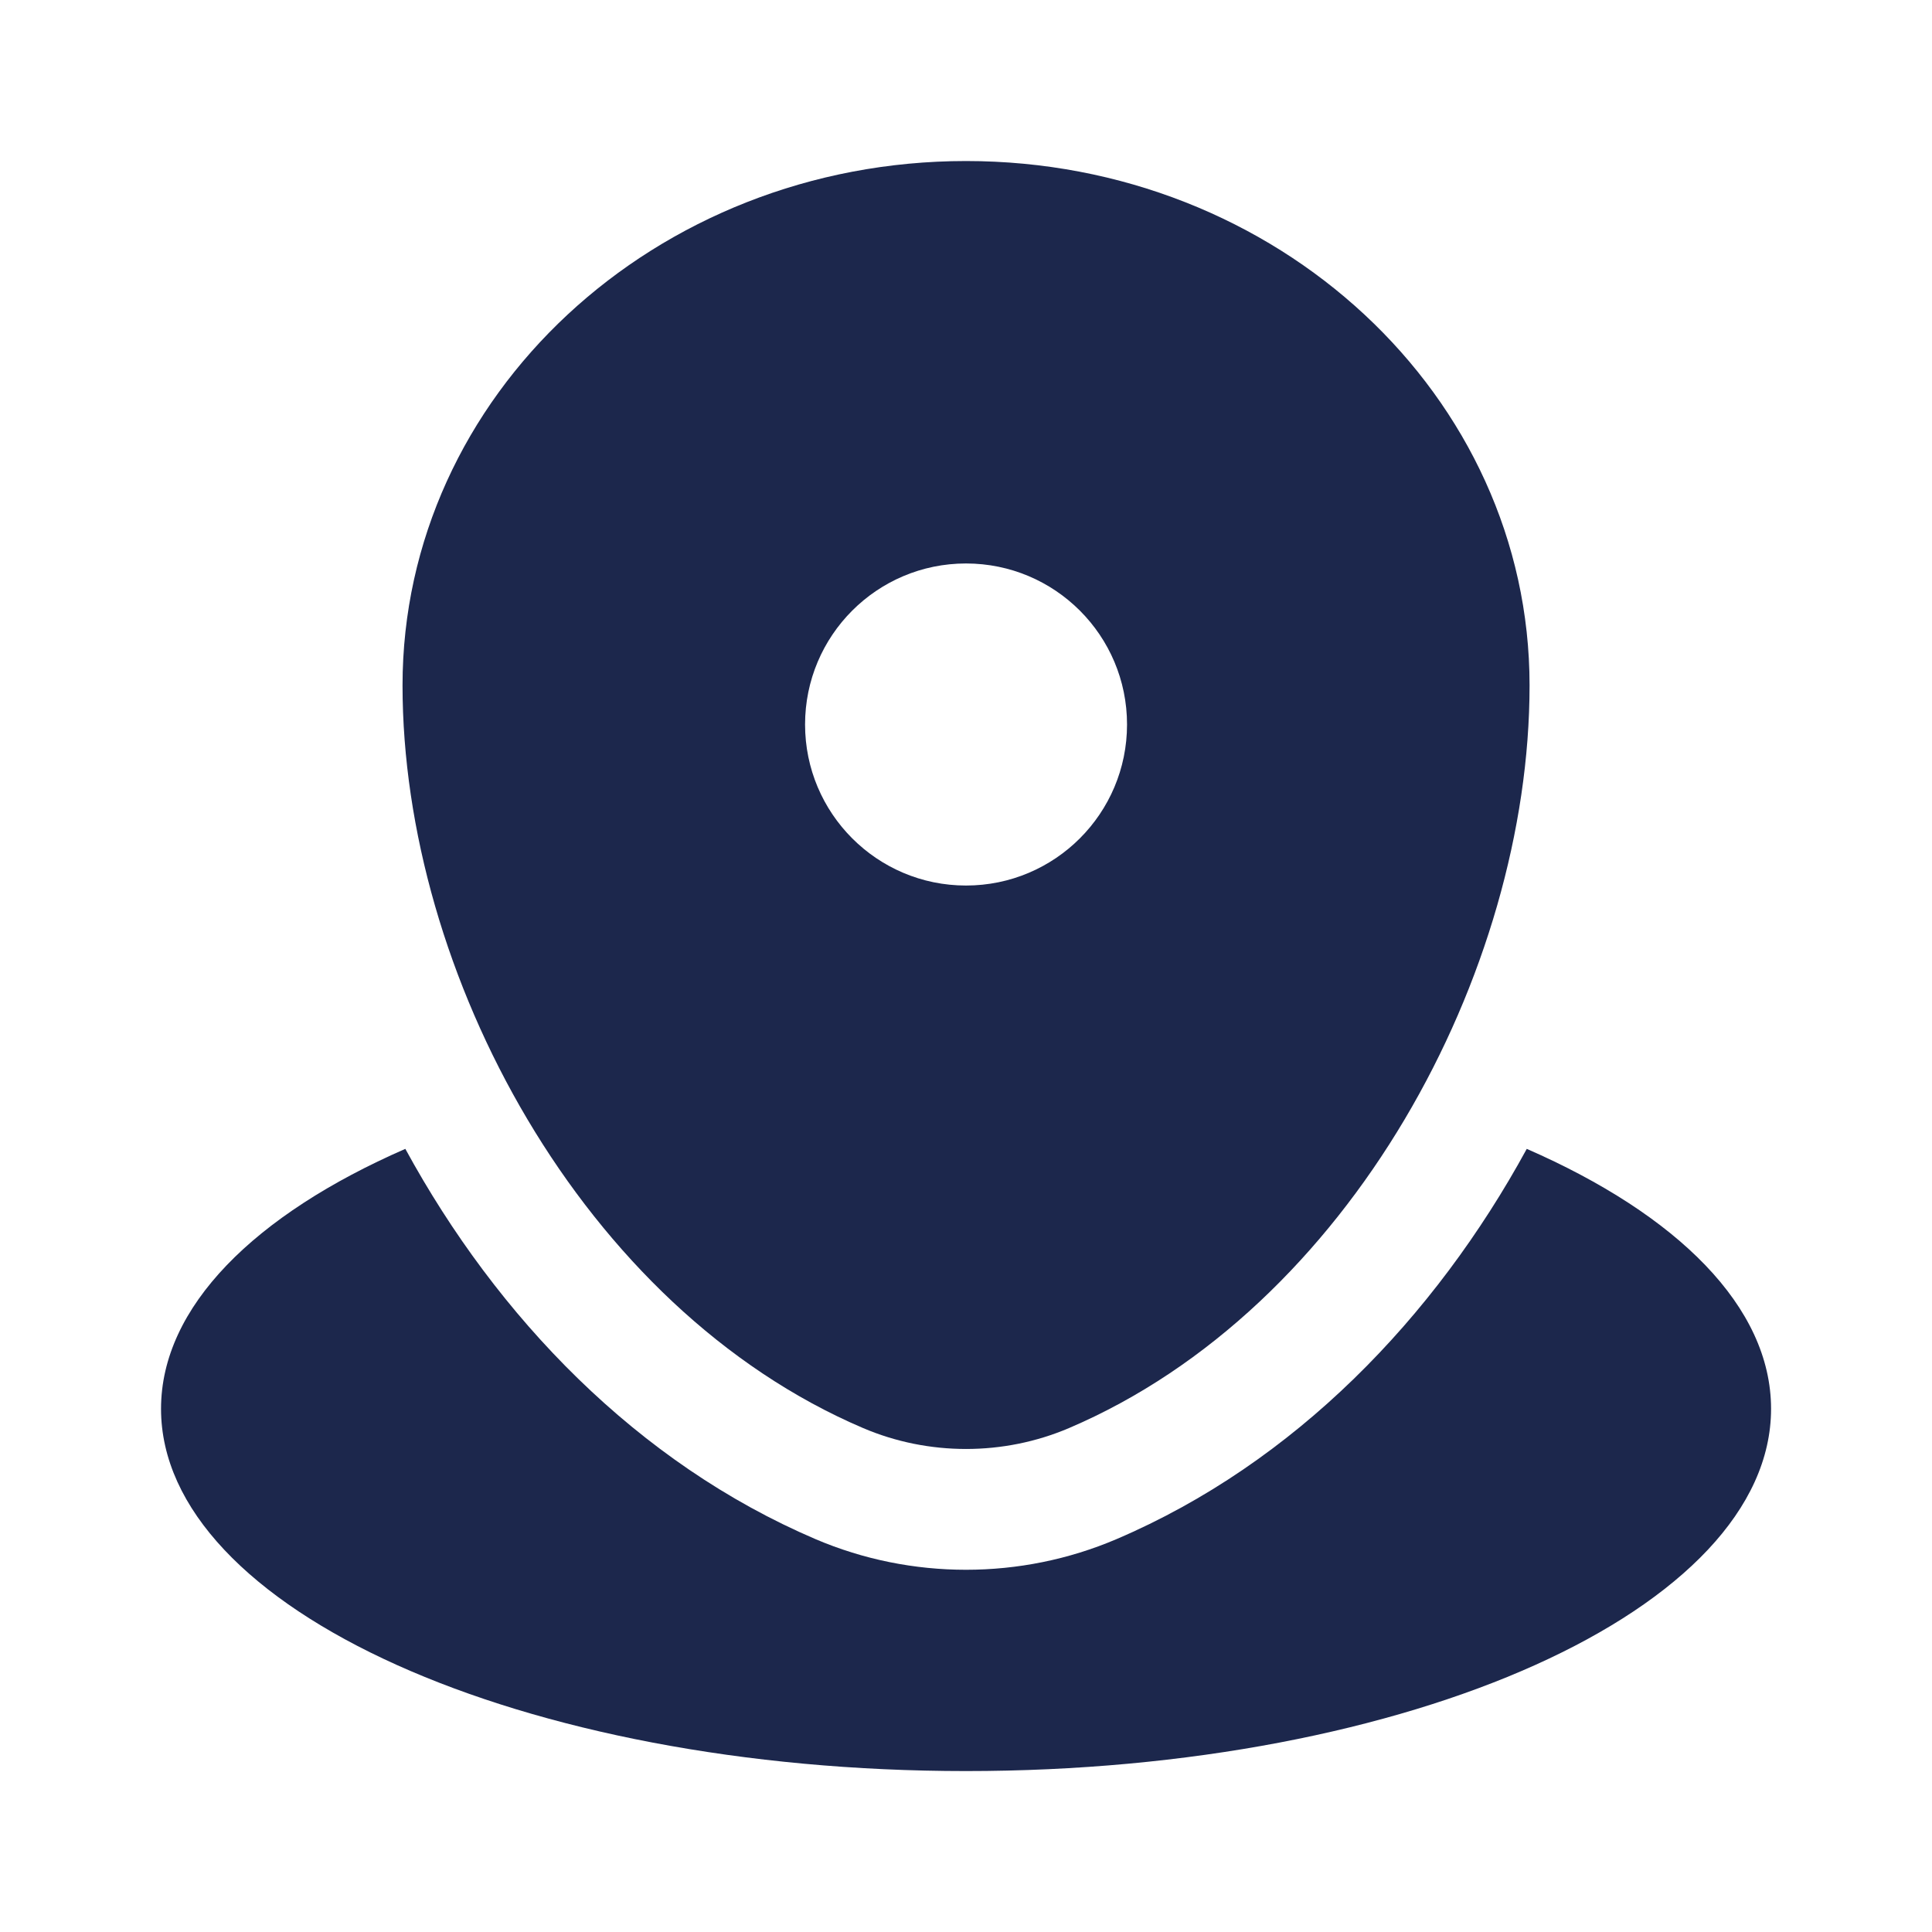
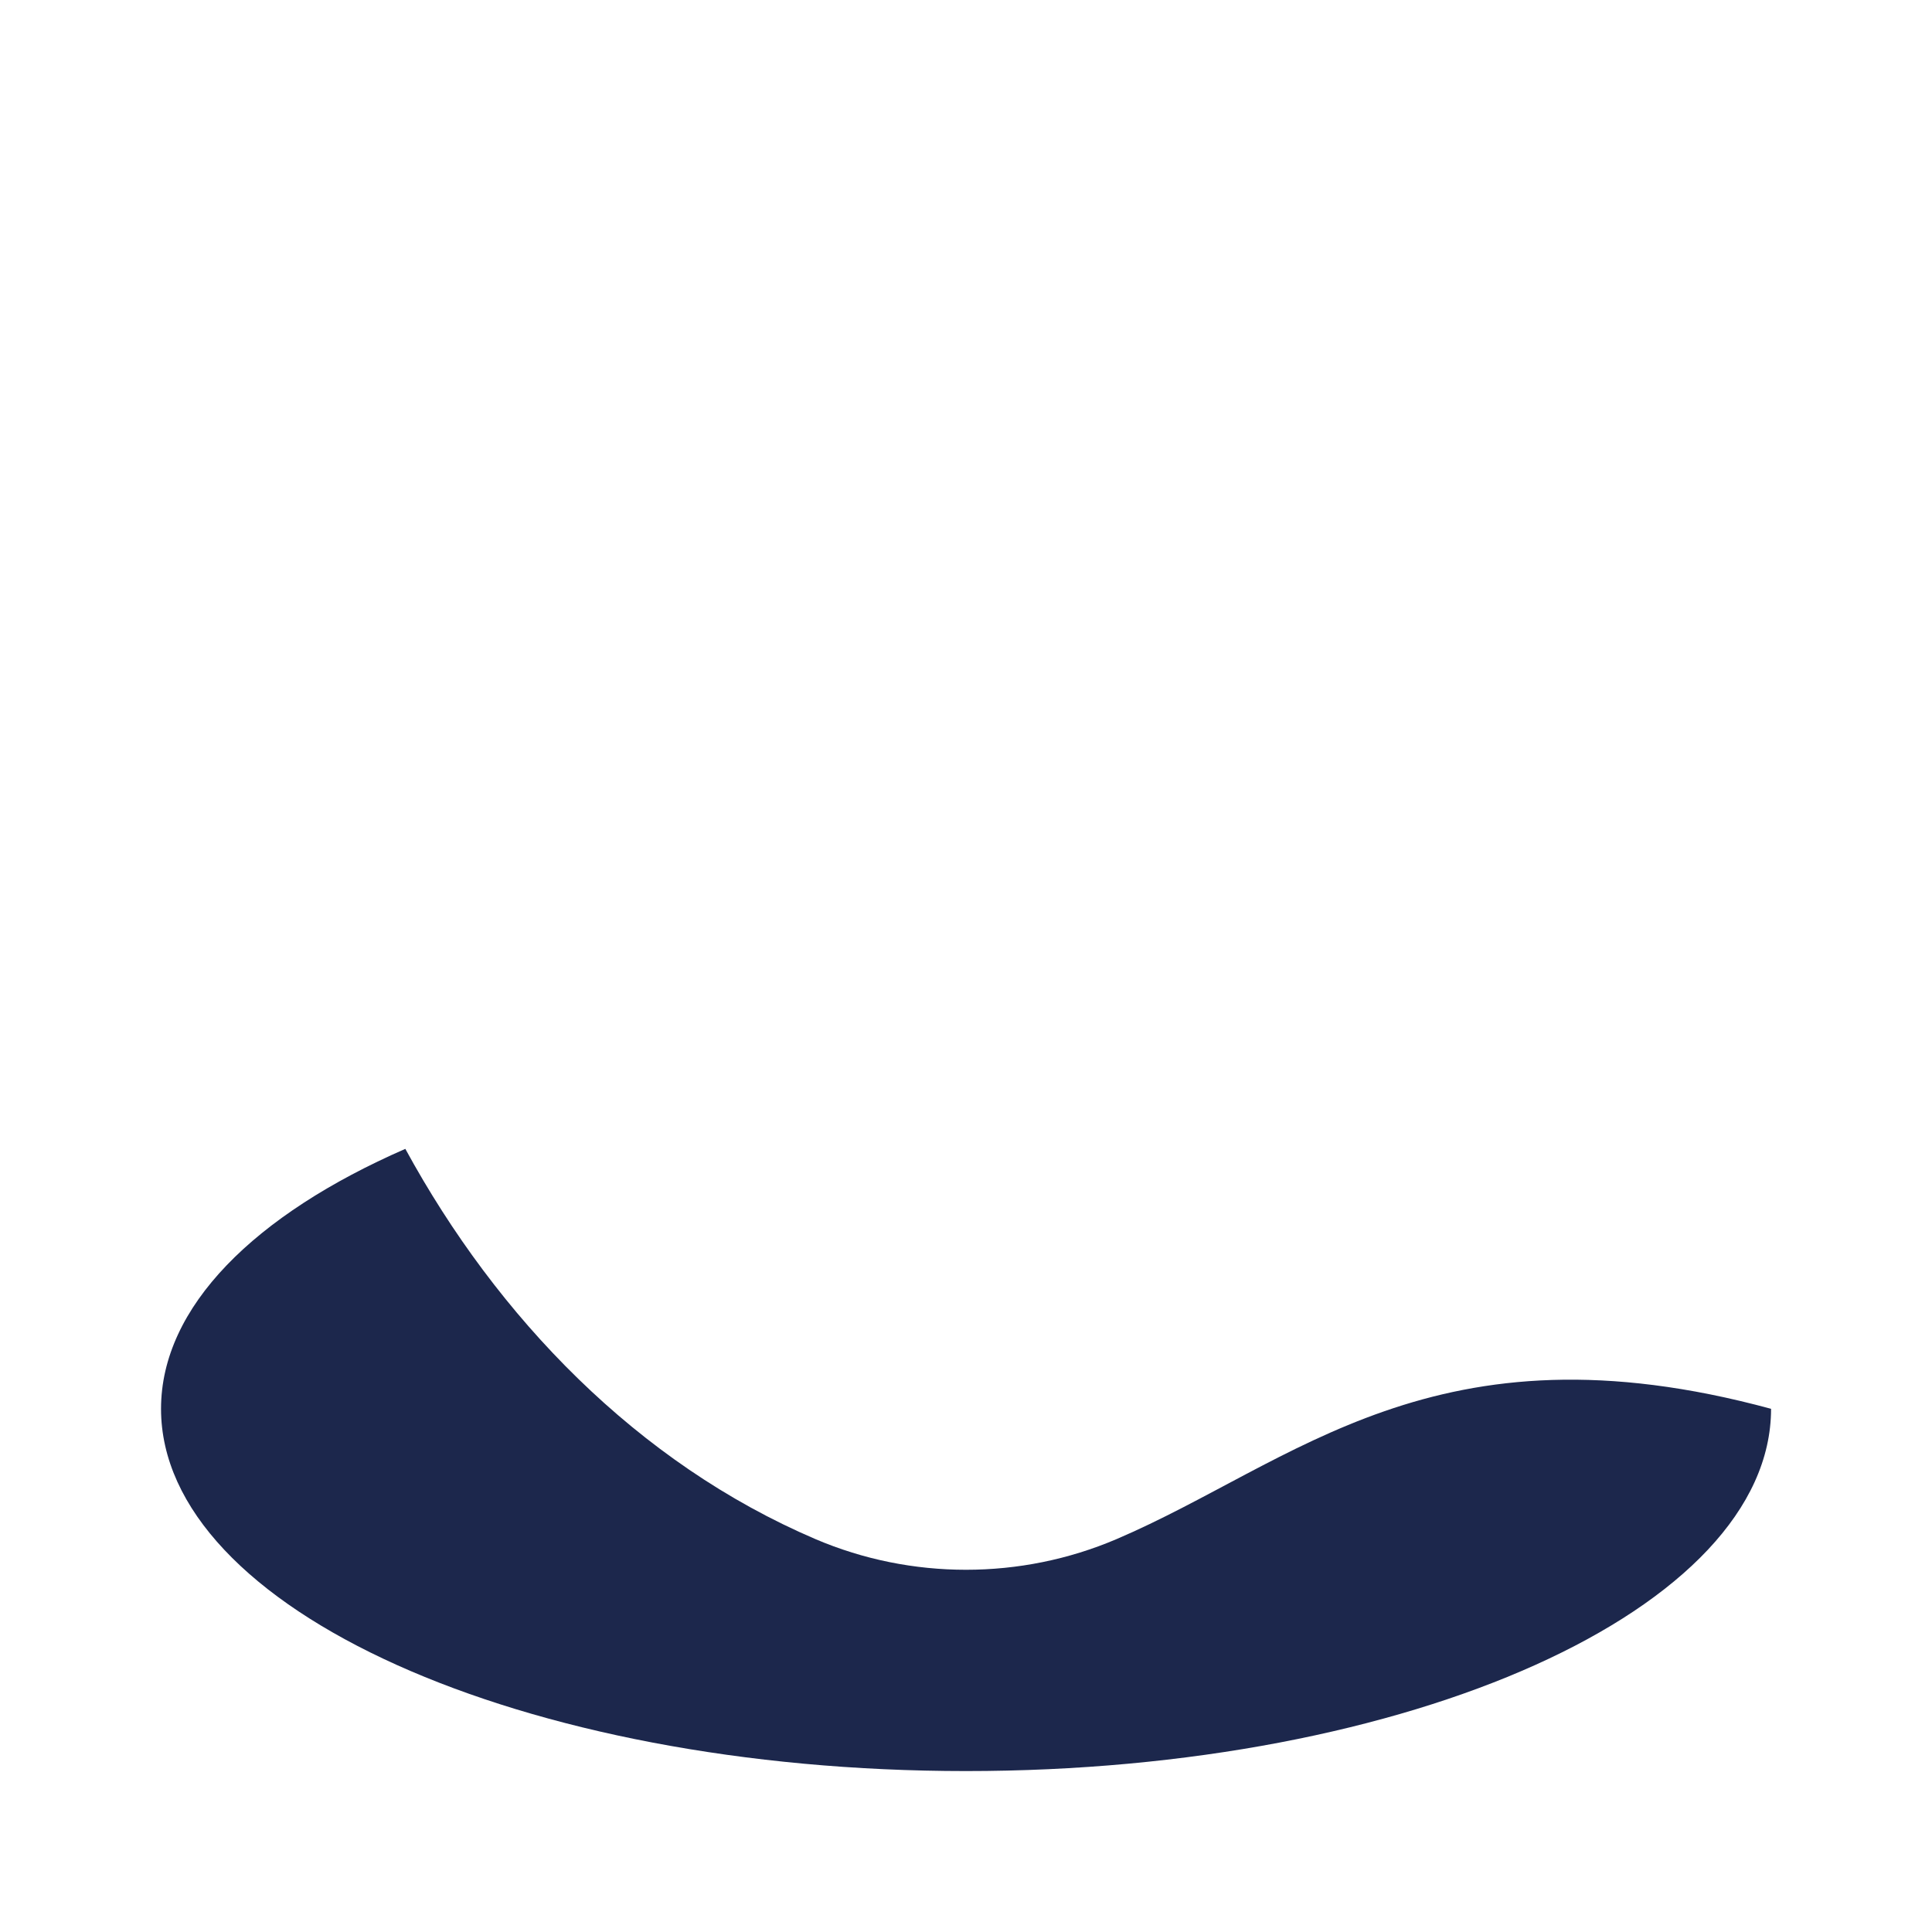
<svg xmlns="http://www.w3.org/2000/svg" width="20" height="20" viewBox="0 0 20 20" fill="none">
-   <path d="M10 18.334C14.603 18.334 18.334 16.655 18.334 14.584C18.334 13.528 17.364 12.574 15.805 11.893C14.853 13.639 13.402 15.145 11.558 15.933C10.567 16.356 9.433 16.356 8.442 15.933C6.599 15.145 5.148 13.639 4.196 11.893C2.636 12.574 1.667 13.528 1.667 14.584C1.667 16.655 5.398 18.334 10 18.334Z" fill="#1C274C" />
-   <path fill-rule="evenodd" clip-rule="evenodd" d="M4.167 7.095C4.167 4.097 6.779 1.667 10 1.667C13.222 1.667 15.834 4.097 15.834 7.095C15.834 10.07 13.972 13.542 11.067 14.783C10.39 15.072 9.611 15.072 8.934 14.783C6.029 13.542 4.167 10.07 4.167 7.095ZM10 9.167C10.921 9.167 11.667 8.42 11.667 7.5C11.667 6.579 10.921 5.833 10 5.833C9.08 5.833 8.334 6.579 8.334 7.5C8.334 8.42 9.08 9.167 10 9.167Z" fill="#1C274C" />
+   <path d="M10 18.334C14.603 18.334 18.334 16.655 18.334 14.584C14.853 13.639 13.402 15.145 11.558 15.933C10.567 16.356 9.433 16.356 8.442 15.933C6.599 15.145 5.148 13.639 4.196 11.893C2.636 12.574 1.667 13.528 1.667 14.584C1.667 16.655 5.398 18.334 10 18.334Z" fill="#1C274C" />
</svg>